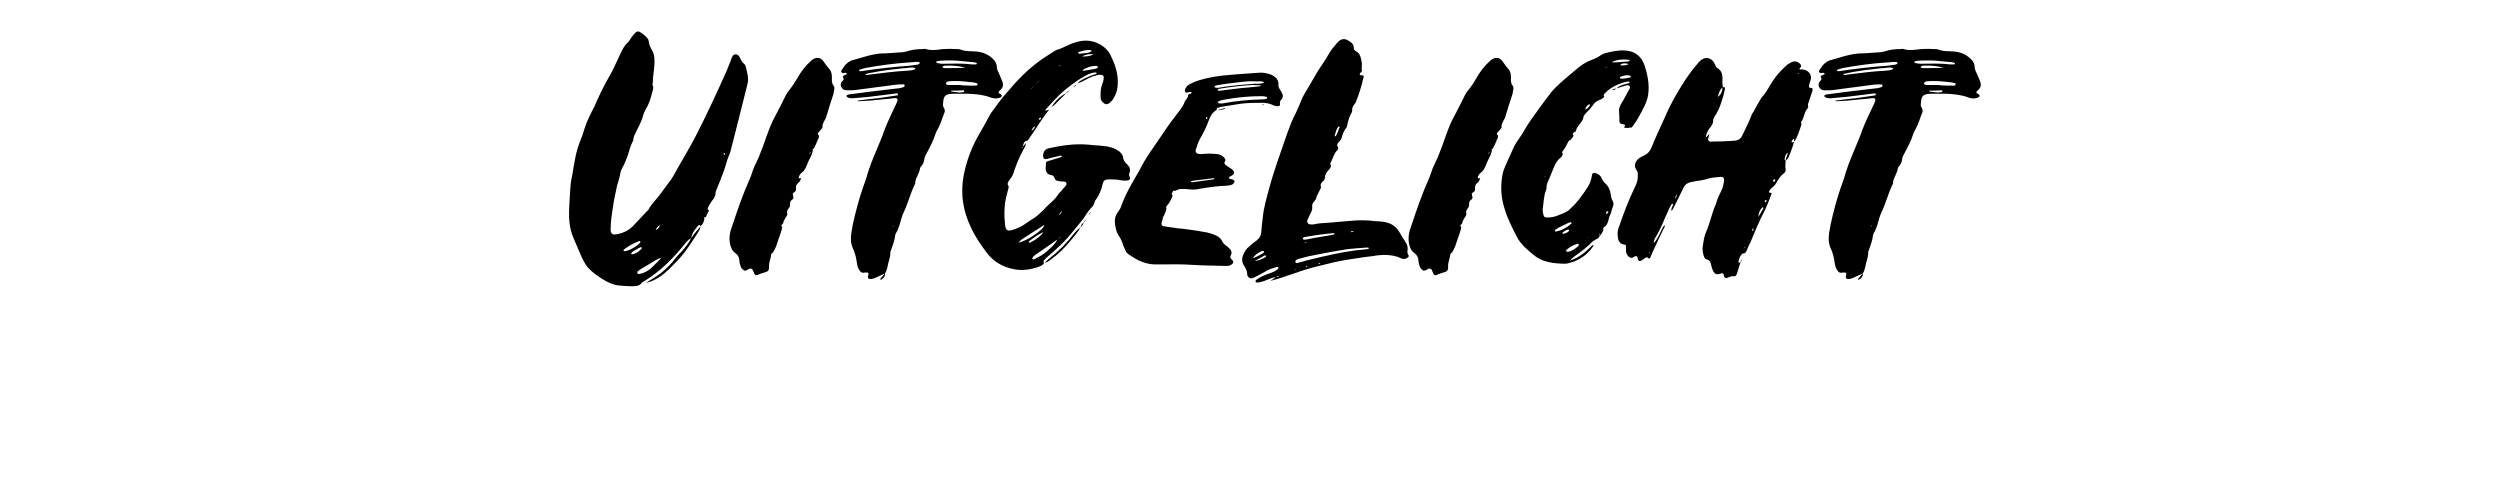
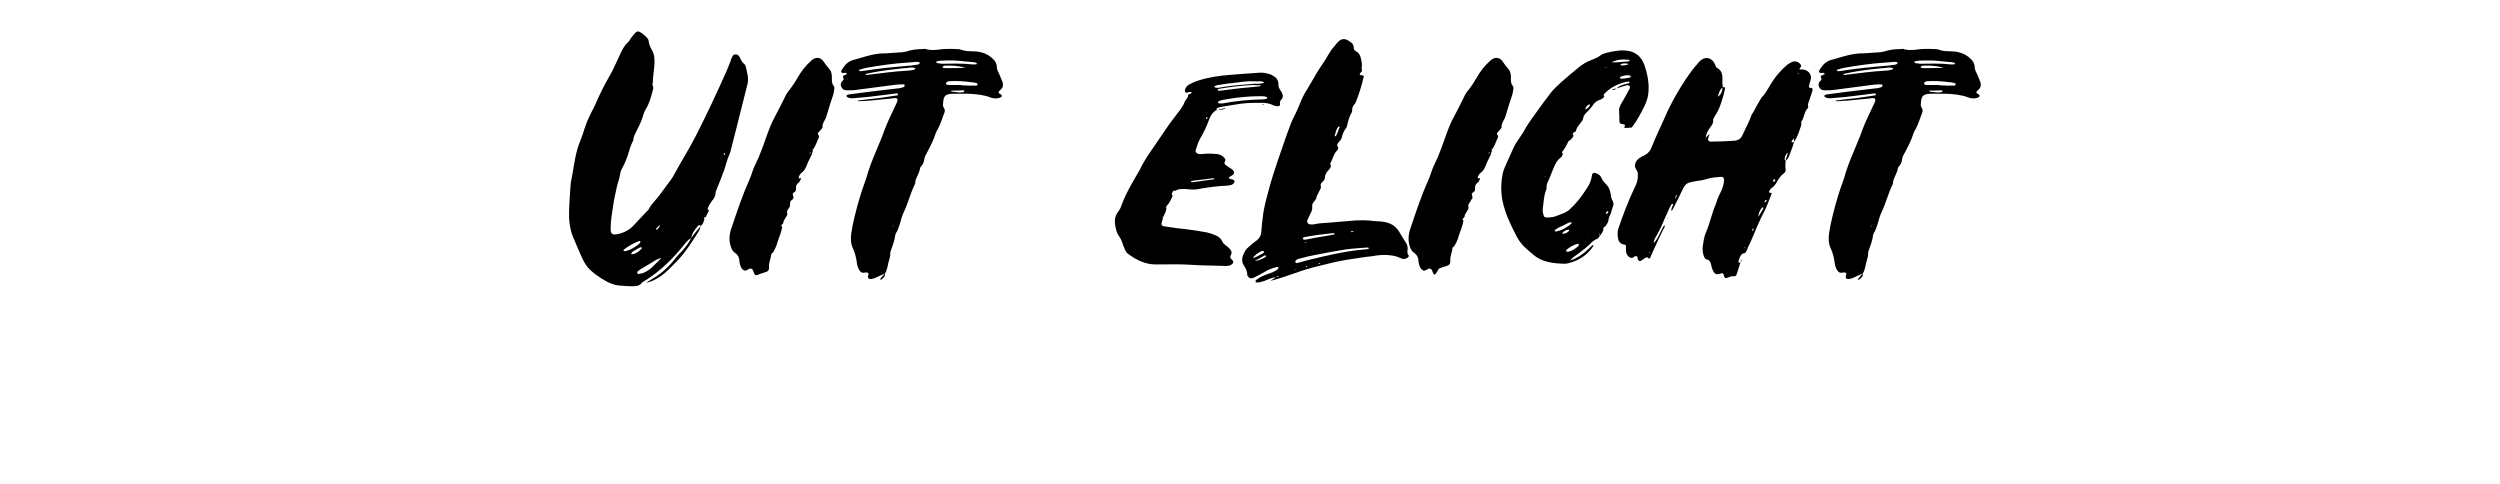
<svg xmlns="http://www.w3.org/2000/svg" version="1.1" id="Laag_1" x="0px" y="0px" viewBox="0 0 800 155" style="enable-background:new 0 0 800 155;" xml:space="preserve">
  <style type="text/css">
	.st0{enable-background:new    ;}
</style>
  <g class="st0">
    <path d="M198.6,91.4c-2.4-0.1-4.4-1.2-6.3-2.4c-4-2.7-4.9-3.7-6.8-8.2c-0.7-1.6-1.4-3.2-2.1-4.9c-1.1-2.7-1.4-5.6-1.3-8.5   c0.1-2.8,0.3-5.6,0.5-8.4c0.1-1.1,0.4-2.2,0.6-3.4c0.6-3.6,1.1-7.3,2.6-10.8c0.5-1.2,0.9-2.5,1.3-3.8c0.8-2.5,2-4.8,3.2-7.1   c0.2-0.4,0.4-0.9,0.6-1.4c1.2-2.7,2.6-5.5,4.1-8.1c1.2-2,2.1-4.2,3.1-6.3c0.8-1.7,1.5-3.4,2.9-4.6c0.4-0.4,0.6-0.9,0.9-1.3   c0.4-0.5,0.8-1.1,1.3-1.6c0.4-0.5,1-0.7,1.5-0.4c1,0.6,1.9,1.3,2.6,2.2c0.2,0.3,0.3,0.6,0.3,0.9c0.1,1,0.5,1.8,1,2.7   c0.9,1.5,0.9,3.1,0.8,4.8c-0.1,1.9-0.5,3.7-0.5,5.6c0,0.3-0.2,0.6-0.1,0.8c0.5,0.8,0.1,1.6-0.1,2.4c-0.5,1.9-1,3.7-2.1,5.4   c-0.4,0.7-0.7,1.5-0.9,2.3c-0.5,1.8-1.5,3.5-2.3,5.2c-0.3,0.7-0.7,1.3-0.7,2.1c0,0.3-0.1,0.5-0.3,0.8c-0.7,1.4-1.1,3-1.6,4.6   c-0.5,1.3-1,2.6-1.7,3.8c-0.4,0.7-0.6,1.4-0.7,2.2c-0.2,1.1-0.6,2.2-0.9,3.3c-0.4,2-0.9,3.9-1.2,5.9c-0.4,2.7-0.9,5.4-0.9,8.1   c0,0.1,0,0.3,0,0.4c0.1,1,0.6,1.5,1.7,1.3c2-0.3,3.9-1.1,5.4-2.6c1.5-1.6,3-3.2,4.5-4.8c0.3-0.2,0.5-0.4,0.6-0.7   c0.9-1.7,2.3-2.9,3.4-4.4c1.2-1.7,2.5-3.3,3.7-5c0.4-0.5,0.7-1.1,1-1.6c2.2-4.1,4.7-8,6.8-12.1c3.6-7,6.9-14.1,10.1-21.3   c0.4-1,0.8-2,1.2-3c0.1-0.4,0.2-0.7,0.4-1.1c0.2-0.4,0.4-0.9,1-1c0.7-0.1,1.2,0.3,1.5,0.9c0.4,0.9,0.8,1.7,1.6,2.3   c0.1,0.2,0.2,0.3,0.3,0.5c0.4,1.9,1.1,3.8,0.6,5.8c-1.3,5-2.5,10.1-3.8,15.1c-0.5,2-1,3.9-1.5,5.9c-0.1,0.4-0.2,0.9-0.4,1.3   c-0.8,1.7-1.2,3.6-1.8,5.3c-0.7,2-1.5,3.9-2.3,5.9c-0.1,0.4-0.4,0.8-0.4,1.2c0,1.1-0.5,1.9-1.2,2.7c-0.5,0.7-1,1.5-1.3,2.3   c-0.1,0.4,0,0.6,0.4,0.7c-0.4,0.8-0.8,1.5-1.1,2.3c-0.1-0.1-0.3-0.3-0.4-0.1c-0.1,0.1,0,0.3,0,0.5c-0.1,0.9-0.5,1.7-1.1,2.3   c-0.3-0.3-0.6-0.3-0.9-0.1c-1,1.2-1.9,2.3-2.2,3.9c-0.6,0.4-1.2,0.9-1.7,1.5c-3.8,4.8-8.1,9.2-13.4,12.4c-0.3,0.2-0.6,0.3-0.8,0.6   c-0.8,1-2,1-3.1,1C201,91.6,199.8,91.5,198.6,91.4z M203.2,79c0.6-0.4,1.2-0.8,1.7-1.4c0-0.1,0-0.3,0-0.4c-0.1,0-0.2-0.1-0.3-0.1   c-1.8,0.7-3.5,1.6-5,2.8c-0.1,0.1-0.1,0.3,0,0.4c0,0,0.2,0.1,0.3,0.1C201.1,80.2,202.1,79.7,203.2,79z M204.2,80.6   c0.3-0.3,0.7-0.6,1-0.9c0.1-0.1,0.1-0.2,0.2-0.3c0-0.1,0-0.2-0.1-0.2c-0.1,0-0.2-0.1-0.3-0.1c-0.4,0.2-0.9,0.4-1.3,0.7   c-0.6,0.4-1.5,0.6-1.7,1.4C201.9,81.6,203.1,81.3,204.2,80.6z M205.7,87.4c1.2-0.5,2.4-1.2,3.3-2.2c0.9-0.9,1.8-1.8,2.7-2.7   c0.1-0.1,0.2-0.2,0.4-0.3c-0.1,0.1-0.3,0.2-0.4,0.4c-0.6,0-1.2,0.3-1.8,0.6c-1.6,1-3.3,2-5,3c-0.3,0.2-0.6,0.5-0.9,0.7   c-0.1,0.1-0.1,0.4,0,0.6c0,0.1,0.3,0.2,0.4,0.2C204.8,87.6,205.3,87.5,205.7,87.4z M208.8,89.2c3.1-1.8,5.6-4.2,7.7-7   c0.5-0.6,1.1-1.2,1.7-1.8c1.1-1.3,2.3-2.7,3-4.3c1-1.3,1.9-2.5,3-3.7c-0.1,0.6-0.3,1.1-0.6,1.6c-2.1,3.3-4.2,6.7-6.9,9.5   c-1.8,1.8-3.5,3.7-5.6,5.1c-1.4,0.9-2.8,1.6-4.4,1.9C207.4,90.1,208.1,89.6,208.8,89.2z M206.8,90.5h-0.1H206.8z M211.3,71.9   c-1.1,0.8-1.8,1.8-1.3,1.6C210.7,73.3,211,72.6,211.3,71.9z M225.8,69.6c-0.2,0.1-0.3,0.3-0.4,0.4   C225.5,69.9,225.6,69.7,225.8,69.6z M229.9,54.8 M232,49.2c0-0.1-0.1-0.2-0.3-0.2c0,0.1-0.1,0.2-0.1,0.3c-0.1,0.1,0,0.3,0.1,0.3   C231.9,49.6,232,49.4,232,49.2z" />
    <path d="M241.4,87.6c-0.2-0.3-0.3-0.8-0.5-1.2c-0.3-0.5-0.8-0.6-1.3-0.3c-0.4,0.2-0.8,0.6-1.4,0.5c-0.6-0.3-1-0.8-1.2-1.4   c-0.2-0.6-0.4-1.2-0.4-1.9c-0.1-1-0.5-1.8-1.4-2.4c-1-0.7-1.3-1.7-1.6-2.9c-0.4-2,0-3.9,0.7-5.7c1.7-5.1,3.4-10.1,5.6-15   c0.6-1.3,0.9-2.7,1.5-4c0.4-1,1-2,1.4-3c0.9-2.2,1.7-4.4,2.5-6.7c0.8-2.2,1.6-4.4,2.8-6.5c1.2-2.2,2.3-4.5,3.4-6.7   c0.3-0.6,0.7-1.2,1.2-1.7c0.9-1.2,1.7-2.4,2.4-3.6c1.2-2.2,2.7-4.1,4.5-5.7c1.4-1.3,3.1-1.2,4.1,0.5c0.5,0.8,1.1,1.5,1.7,2.2   c0.7,0.8,0.8,1.8,0.8,2.7c0,1-0.1,1.9,0.6,2.7c0.2,0.2,0.2,0.6,0.2,0.9c-0.1,0.6-0.2,1.2-0.3,1.7c-0.8,2.4-1.6,4.8-2.3,7.3   c-0.3,0.9-1,1.7-1.2,2.7c0,0.3,0,0.6,0,0.8c-0.4,0.5-0.9,1-1.3,1.5c-0.2,0.2-0.3,0.5-0.1,0.7c0.4,0.3,0.3,0.6,0.2,1   c-0.6,1.2-1,2.6-1.8,3.7c-0.1-0.2-0.3-0.2-0.4,0s-0.2,0.5-0.4,0.8c-0.1,0.1-0.2,0.2-0.3,0.3c-0.1,0.1,0,0.2-0.1,0.3   c0.1,0,0.2-0.1,0.3-0.2c0-0.1,0.1-0.3,0.1-0.5c0.2-0.2,0.3-0.5,0.4-0.7c0.1,0,0.3,0,0.4,0c-0.2,1-0.5,1.9-1,2.8   c-0.4,0.7-0.7,1.5-1,2.2c-0.4,1-0.8,1.9-1.7,2.5c-0.4,0.3-0.7,0.8-0.9,1.3c0,0.1-0.1,0.4,0.1,0.5c0.1,0,0.4-0.1,0.5-0.1   s0.1-0.1,0.2-0.1c-0.2,0.6-0.4,1.2-0.9,1.6c-0.6,0.4-0.8,1-0.8,1.6c0.1,0.6,0,1.1-0.5,1.4c-0.6,0.3-0.6,0.6-0.4,1.2   c0.2,0.4,0.1,1-0.3,1.2c-0.8,0.5-0.7,1.2-0.7,2c-0.1,0.2-0.2,0.3-0.2,0.5c-0.4,0.5-0.9,1-0.7,1.8c0.2,0.6-0.3,1.1-0.6,1.6   c-0.2,0.5-0.7,0.9-0.6,1.5c-0.2,0.3-0.4,0.5-0.6,0.7c-0.2,0.3-0.1,0.4,0.2,0.5c-0.2,1.9-1.1,3.5-1.6,5.3c-0.3,1.1-0.8,2.1-1.4,3.1   v-0.1c-0.2,0.2-0.5,0.4-0.5,0.6c-0.1,1.3-0.8,2.5-0.7,3.9c0.1,1-0.3,1.6-1.2,1.8c-0.9,0.3-1.7,0.5-2.5,0.9   C242,88.2,241.5,88,241.4,87.6z M247.3,80.8 M250.7,71.3v0.1V71.3z M263.2,40.1c0,0.3,0,0.6,0,0.8   C263.2,40.7,263.2,40.4,263.2,40.1z" />
    <path d="M277.8,88.2c0-0.1,0.1-0.2,0.1-0.3c0.1-0.4-0.1-0.7-0.4-0.7c-0.2,0-0.5,0-0.7,0c-1,0.3-1.5-0.2-1.9-0.9s-0.6-1.4-0.7-2.2   c-0.2-1.6-0.6-3.2-1.3-4.7c-0.7-1.5-0.7-3.1-0.5-4.7c0.3-2,0.7-4,1.2-5.9c0.9-3.7,2-7.4,3.3-10.9c0.3-0.9,0.6-1.7,0.8-2.6   c1.1-3.5,2.6-6.8,4-10.2c0.5-1.1,0.9-2.3,1.3-3.4c1.1-3,2.6-5.8,3.9-8.7c0.1-0.3,0.2-0.5,0.3-0.8c0.1-0.3-0.1-0.7-0.4-0.8   c-0.5,0-0.9,0-1.3,0.1c-2.4,0.2-4.8,0.5-7.2,0.7c-1.1,0.1-2.3,0.1-3.4,0.2c-0.2,0-0.4,0-0.5-0.2c2.3-0.3,4.5-0.6,6.8-0.8   c1.8-0.3,3.6-0.5,5.4-0.8c0.2,0,0.4-0.1,0.6-0.1c0.1-0.1,0.2-0.2,0.2-0.3c0-0.1-0.2-0.3-0.2-0.3c-0.4,0-0.8,0-1.2,0.1   c-2.7,0.3-5.4,0.7-8.1,1c-1.5,0.1-3,0.3-4.5,0.4c-0.8,0.1-1.7,0.1-2.4-0.4c-0.1-0.1-0.1-0.2-0.1-0.3c0-0.2,0.1-0.3,0.2-0.3   c0.2-0.1,0.4-0.2,0.7-0.2c4.5-0.6,9-1.2,13.6-1.7c0.8-0.1,1.7-0.2,2.6-0.3c0.4-0.1,0.9-0.2,1.3-0.4c0.1-0.1,0.2-0.3,0.2-0.5   c0-0.2-0.2-0.3-0.3-0.3c-0.9,0-1.7,0-2.5,0.1c-4.1,0.5-8.2,1.1-12.2,1.6c-1.2,0.2-2.4,0.2-3.6,0.2c-0.8,0-1.4-0.4-1.7-1.1   c-0.3-0.7-0.2-1.4,0.4-1.9c0.4-0.4,0.5-0.6,0.2-1.1c-0.2-0.2,0-0.5,0.2-0.6c0.3-0.2,0.6-0.3,0.9-0.4c0,0,0.1-0.1,0.1-0.2   c-0.1-0.1-0.1-0.2-0.2-0.2c-0.1-0.1-0.3-0.1-0.4-0.1c-0.4,0-0.9,0.3-1.2-0.3c-0.1-0.3,0.2-0.7,0.4-1c0.8-1.3,1.9-2.4,3.4-2.8   c3-0.8,5.9-1.9,9.1-2.1c1.8,0,3.5-0.2,5.3-0.3c0.9,0,1.8-0.1,2.6-0.3c1.7-0.6,3.5-0.8,5.3-0.8c0.4-0.1,0.9-0.1,1.3,0.1   c1.2,0.3,2.4,0.2,3.6,0.1c1.9-0.3,3.8-0.3,5.7-0.2c0.5,0,1.1,0,1.6,0.2c1.1,0.4,2.2,0.5,3.4,0.5c2.2,0,4.3,0.4,6.1,1.8   c1.1,0.9,2,1.8,2,3.4c0,0.7,0.5,1.5,0.8,2.2c0.3,0.8,0.7,1.6,1,2.4c0.3,0.9,0.2,1.8-0.6,2.5c-0.1,0.1-0.3,0.3-0.5,0.5   c-0.3,0.4-0.1,0.6,0.2,0.8c0.2,0.1,0.4,0.2,0.5,0.3c0.3,0.2,0.2,0.6-0.1,0.8c-0.8,0.4-1.6,0.5-2.5,0.3c-0.3,0-0.5-0.1-0.8-0.2   c-2.3-0.9-4.8-1.1-7.2-1.2c-1.7,0-3.3,0-5,0c-2.3,0.1-2.9,0.7-3,3c-0.1,0.5-0.1,1.1,0.3,1.6c0.3,0.5,0.3,1,0.1,1.5   c-0.7,1.7-1.2,3.6-2.1,5.2c-0.3,0.5-0.5,0.9-0.7,1.4c-0.7,2.3-1.8,4.3-2.9,6.4c-0.3,0.5-0.6,1.1-0.7,1.7c-0.1,1-0.4,1.7-1,2.4   c-0.2,0.2-0.4,0.5-0.4,0.7c-0.2,1.5-1.2,2.7-1.5,4.2c0,0.3,0,0.7-0.2,1c-1.4,2.8-2.1,5.9-3.5,8.8c-0.6,1.2-0.9,2.6-1.3,3.9   c-0.4,1-0.6,2-1.2,2.8c-0.1,0.2-0.1,0.4-0.2,0.5c-0.2,1.9-0.9,3.6-1.5,5.3c0,0.1-0.1,0.2-0.1,0.4c0.1,1.6-0.7,3-0.9,4.6   c-0.2,0.8-0.4,1.5-0.8,2.1c-1.1,0.5-2.2,1-3.3,1.5c-0.5,0.2-1,0.3-1.5,0.3C277.8,89.2,277.6,88.8,277.8,88.2z M276.2,22.7   c5-0.8,10-1.3,15.1-1.7c0.7-0.1,1.5-0.2,2.2-0.3c0.3,0,0.5-0.2,0.7-0.3c0.1-0.1,0.1-0.2,0.1-0.4c0,0-0.1-0.1-0.2-0.1   c-0.2,0-0.4-0.1-0.7-0.1c-0.9,0-1.9,0.2-2.8,0.2c-4.5,0.3-8.9,0.9-13.4,1.7c-0.6,0.1-1.2,0.3-1.8,0.5c-0.2,0-0.6,0.1-0.5,0.4   c0.1,0.1,0.4,0.2,0.5,0.2C275.6,22.8,275.9,22.7,276.2,22.7z M290.7,22.6c0.7-0.1,1.4-0.1,2-0.4c0.1-0.1,0.2-0.2,0.2-0.3   c0-0.1-0.2-0.2-0.3-0.2c-0.9-0.2-1.9,0-2.8,0.1c-0.7,0-1.4,0.1-2.1,0.2c-3,0.3-6,0.7-9,1.3c-0.6,0.1-1.2,0.3-1.9,0.4   c0.5,0.4,0.9,0.3,1.2,0.2C282.2,23.4,286.4,22.8,290.7,22.6z M281.8,89.1c0.5-0.6,0.9-1.1,1.4-1.6c0.1,0.9-0.4,1.4-1.1,1.9   c-0.1,0.1-0.2,0.1-0.3,0.1C281.5,89.4,281.7,89.2,281.8,89.1z M285.8,72.4c0.1,0,0.1,0,0.1-0.1c0-0.1-0.1-0.2-0.2-0.1   c0,0.1,0,0.1,0,0.2C285.7,72.4,285.8,72.5,285.8,72.4z M312.4,20.6l0.2-0.2c0-0.1-0.1-0.3-0.2-0.3c-0.3-0.1-0.6-0.2-0.9-0.2   c-1.1-0.1-2.2-0.2-3.2-0.3c-2.4-0.3-4.7-0.3-7-0.2c-0.5,0-0.9,0.1-1.4,0.2c-0.2,0-0.3,0.1-0.3,0.3c0,0.1,0.2,0.3,0.3,0.3   c0.5,0.1,1,0.1,1.5,0.2c3.1,0,6.3-0.2,9.4,0.2C311.3,20.6,311.8,20.6,312.4,20.6z M309,21.7c-2.1-0.6-4.2-0.8-6.3-0.7   c-0.4,0-0.7,0-1,0.3c-0.1,0.1-0.1,0.3-0.1,0.3c0.3,0.1,0.5,0.2,0.7,0.2C304.5,21.8,306.8,21.8,309,21.7z M312.4,27.4   c0.2,0,0.4-0.2,0.4-0.4c0.1-0.2-0.1-0.3-0.3-0.4c-0.5-0.1-1.1-0.3-1.7-0.3c-2.4-0.3-4.8-0.5-7.2-0.3c-0.6,0.1-1,0.5-0.9,0.8   c0.2,0.4,0.6,0.4,1,0.4c1.3,0,2.7,0,4,0v0.1c0.9,0,1.8,0.1,2.6,0.1C311,27.4,311.7,27.4,312.4,27.4z M308.3,29.5   c0.1-0.1,0.3-0.2,0.3-0.4c0-0.1-0.2-0.2-0.3-0.2c-1.3,0.1-2.6,0.1-3.9,0.1c0,0.1,0,0.2,0,0.3c0.9,0.1,1.7,0.2,2.6,0.3   C307.4,29.6,307.8,29.5,308.3,29.5z M320,32.1l0.1,0.1l-0.1,0.1V32.1z" />
-     <path d="M316.1,81.3c-2-2.6-3.9-5.3-5.3-8.3c-2.8-5.7-3.6-11.7-2.2-17.9c1-4.6,2.7-8.8,5.1-12.8c0.9-1.5,1.7-3,2.5-4.5   c0.4-0.7,0.7-1.4,1.2-2c1.6-2.1,3.1-4.4,5-6.4c1-1.1,1.9-2.3,3-3.4c1.9-2.1,4-4,6.3-5.8c1.9-1.5,4-2.7,6.1-4.1c0.1,0,0.1,0,0.2-0.1   c2-0.5,3.7-1.7,5.7-2.3c2.8-1,5.6-1,8.3,0.5c1.4,0.8,2.6,1.9,3.3,3.3c1.4,2.8,2.4,5.6,2.4,8.7c0,1.8-0.3,3.6-1.3,5.1   c-0.2,0.5-0.5,0.9-0.9,1.2c-0.5,0.6-1.3,1.1-2,0.7c-0.6-0.4-1.3-1-1.3-1.9c0-1.4-0.1-2.7,0.4-4c0.3-0.8,0.6-1.7,0.6-2.6   c0-0.4-0.3-0.7-0.6-0.7c-0.6-0.1-1.2-0.1-1.7,0.1c-0.9,0.2-1.7,0.5-2.5,0.9c-1.2,0.6-2.3,1.3-3.6,1.7c0.5-0.7,1.3-1.1,2.1-1.5   c1.2-0.6,2.4-1.1,3.7-1.5c0.2,0,0.4-0.2,0.3-0.4c-0.1-0.1-0.2-0.1-0.4-0.1c-0.8,0-1.6,0.3-2.3,0.6c-2.9,1.3-8.1,5.2-10.4,7.8   c-0.9,0.9-1.7,1.8-2.6,2.8c-0.3,0.3-0.6,0.6-0.7,1.1c0.4-0.2,0.8-0.3,1.2-0.4c-0.1,0.1-0.1,0.2-0.2,0.3c-2.3,2.8-4,5.9-6.1,8.8   c-0.1,0.3-0.4,0.5-0.6,0.8c-1.2,0.1-1.3,1-1.5,1.9c-0.1,0.1-0.1,0.1-0.2,0.2s-0.1,0.1-0.1,0.2c0,0.1,0.1,0,0.2-0.1   c0-0.1,0.1-0.2,0.1-0.3c0.4-0.4,0.8-0.8,1.1-1.2c-0.2,1.1-0.8,2-1.3,2.9c-1,1.9-1.8,3.9-2.5,5.9c-0.3,1.1-0.7,2.1-1.5,3   c-0.4,0.6-1,1.2-0.4,2c0.2,0.4,0,0.8-0.1,1.1c-0.2,1-0.5,1.9-0.7,2.8c-0.6,2.8-0.6,5.5-0.3,8.3c0.2,2.1,0.7,2.4,2.7,1.8   c1.1-0.4,2.1-0.8,3.1-1.4c1.2-0.9,2.4-1.6,3.6-2.4c1.1-0.7,2-1.7,2.9-2.5c0.6-0.7,1.2-1.3,1.9-1.9c1-0.9,2-1.8,2.7-2.9   c0.3-0.5,0.8-1,1.2-1.4c0.4-0.5,0.8-1,1.3-1.5c0.2-0.3,0.4-0.6,0.2-1c-0.2-0.3-0.5-0.4-0.8-0.4c-0.8,0-1.6-0.1-2.3-0.3   c-0.2-0.1-0.4-0.3-0.5-0.5c-0.5-1.1-0.5-1.1-1.3-1.3c-1.2-0.2-1.7-1-1.7-2.3c0-0.3,0.1-0.6,0.1-0.9c0-1,0-1,0.5-1.2   c1.1-0.3,2.2-0.7,3.3-1c0.4-0.1,0.9-0.3,1.4-0.5c-0.3-0.4-0.7-0.3-0.9-0.2c-1.4,0.3-2.7,0.6-4.1,1c-0.7,0.1-1.1-0.2-1.1-0.9   c0-1.4,0.5-2.3,2-2.6c4.1-0.9,8.3-1.5,12.6-1.1c1.5,0.2,3,0.2,4.5,0.4c1.9,0.1,3.6,0.6,5.2,1.7c0.6,0.5,1.2,1.1,1.3,2   c0.1,0.9,0.6,1.6,1.3,2.2c0.8,0.8,1.2,1.7,0.7,2.8c-0.2,0.4-0.1,0.8,0.1,1.2c0.3,0.6,0,1-0.5,1.1c-0.8,0.2-1.5,0.1-2.3,0   c-1.3-0.3-2.6-0.3-3.9-0.3c-1,0-1.7,0.3-1.9,1.3c-0.4,1.9-1.1,3.7-2.3,5.3c-0.3,0.3-0.3,0.7-0.4,1c-0.2,0.5-0.4,0.8-0.7,1.2   c-0.8,0.8-1.5,1.7-2.1,2.7c-0.2,0.3-0.4,0.6-0.6,0.9c-2.7,3.4-5.4,6.9-8.7,9.8c-0.8,0.8-1.8,1.6-2.7,2.4c-0.5,0.4-0.9,0.8-1.3,1.3   c-0.3,0.3-0.2,0.6,0,0.9c-0.4,0.6-1.1,1-1.8,1.2c-2.6,0.9-5.3,1.3-8,0.7C321.1,85.5,318.2,83.9,316.1,81.3z M323.2,57.5l0.1,0.1   L323.2,57.5z M325.9,49.7v-0.1l-0.1,0.1H325.9z M325.9,77.7c1.6-0.5,3.2-1.2,4.6-2.2c2.3-1.5,3.3-2.4,3.7-3.5   c-0.3,0.1-0.5,0.2-0.7,0.4c-2.1,1.3-4.2,2.7-6.2,4C326.7,76.7,326.3,77.2,325.9,77.7h-0.1H325.9z M328.9,45   c-0.1,0.2-0.2,0.5-0.4,0.7C328.7,45.5,328.8,45.2,328.9,45z M333.6,74.7c0.1-0.1,0.2-0.3,0.3-0.5v0.1c-0.2,0.1-0.4,0.1-0.5,0.2   c-1.4,0.7-2.7,1.6-4,2.6c-0.1,0.1-0.2,0.3-0.2,0.4c0.1,0.2,0.3,0.2,0.5,0.1C331.1,76.9,332.5,76,333.6,74.7z M330.1,28.3   c0.1-0.2,0.2-0.3,0.4-0.4c0.1-0.2,0.2-0.3,0.3-0.4c0.2-0.1,0.3-0.3,0.4-0.4c0.1-0.1,0.3-0.2,0.4-0.4c0.1-0.1,0.3-0.2,0.4-0.3   c0.1-0.2,0.2-0.3,0.4-0.4c0.1-0.2,0.2-0.3,0.3-0.4c0.3-0.2,0.5-0.4,0.7-0.6c0-0.1,0.1,0,0.1,0v0.1c-0.3,0.2-0.5,0.3-0.8,0.5   c-0.1,0.1-0.2,0.2-0.4,0.4c-0.1,0.1-0.2,0.2-0.3,0.3c-0.2,0.2-0.3,0.3-0.4,0.4c-0.1,0.1-0.3,0.3-0.4,0.4c-0.1,0.1-0.3,0.3-0.4,0.4   c-0.1,0.1-0.2,0.2-0.4,0.4c-0.1,0.1-0.2,0.2-0.3,0.3c-0.2,0.2-0.3,0.3-0.4,0.4C329.8,28.5,329.9,28.4,330.1,28.3z M330.1,41.9   c0.5-0.4,1-0.8,1.1-1.5C330.5,40.7,330.3,41.3,330.1,41.9c-0.2,0.2-0.3,0.3-0.4,0.4C329.8,42.2,329.9,42.1,330.1,41.9z M331.4,82.7   c1.3-0.6,2.5-1.3,3.5-2.2c1.3-1.2,2.8-2.3,3.5-4c0.4-0.2,0.8-0.5,1.2-0.7c0.1-0.2,0.2-0.3,0.3-0.4h0.1c-0.2,0.1-0.3,0.3-0.4,0.4   c-0.5,0.1-0.9,0.4-1.2,0.8c-2.4,1.7-4.8,3.4-7.3,5.1c-0.3,0.2-0.5,0.5-0.7,0.8c-0.1,0.1-0.1,0.3,0,0.4c0,0,0.2,0.1,0.3,0.1   C331,82.9,331.2,82.9,331.4,82.7z M333.1,38.1c0-0.3,0-0.4,0-0.4c-0.1,0-0.3-0.1-0.3,0c-0.2,0.1-0.3,0.2-0.4,0.4v0.1   c0.1,0.1,0.2,0.1,0.3,0.1C332.9,38.2,333,38.1,333.1,38.1z M335.9,82.6c3-2.3,5.6-5,7.9-8c0.6-0.7,1.1-1.3,1.9-1.8   c-0.8,1.5-2,2.9-3.1,4.2c-1.9,2.3-4,4.4-6.4,6.1c-0.6,0.5-1.2,0.9-2,1v0.1C334.8,83.6,335.3,83.1,335.9,82.6z M336.1,34.7   c-0.1,0.1-0.2,0.3-0.3,0.4C335.9,35,336,34.8,336.1,34.7z M336.5,22.5c0.3-0.1,0.5-0.2,0.8-0.3c0.1-0.2,0.2-0.3,0.4-0.4   c0.2-0.1,0.5-0.3,0.7-0.4c0.5-0.2,0.8-0.4,1.2-0.8v0.1c-0.5,0.1-0.8,0.4-1.1,0.7c-0.3,0.1-0.6,0.3-0.8,0.4   c-0.1,0.1-0.3,0.2-0.4,0.4C337,22.3,336.8,22.4,336.5,22.5c-0.1,0.1-0.2,0.1-0.3,0.2c-0.1,0-0.1,0.1-0.1,0.1   C336.2,22.7,336.4,22.6,336.5,22.5z M336.5,34.3c-0.1,0.2-0.2,0.3-0.4,0.4C336.3,34.6,336.4,34.4,336.5,34.3z M341.1,29.8   c-0.5,0.8-1.3,1.3-1.9,2c-0.9,0.8-1.6,1.8-2.7,2.5C337.6,32.3,339.2,30.9,341.1,29.8z M339.9,67.4c0.2-0.1,0.3-0.2,0.4-0.4   c0.2-0.1,0.3-0.2,0.4-0.4c0.3-0.3,0.5-0.7,0.8-1.1c0.1-0.1,0.2-0.2,0.3-0.4h0.1c-0.2,0.2-0.3,0.3-0.4,0.4c-0.3,0.4-0.5,0.8-0.8,1.2   c-0.1,0.1-0.2,0.2-0.4,0.3c-0.1,0.2-0.2,0.3-0.3,0.4c-0.6,0.4-0.9,0.9-1.2,1.5C339.3,68.5,339.7,68.1,339.9,67.4z M342.2,29   c-0.3,0.4-0.7,0.6-1.1,0.8C341.4,29.4,341.8,29.2,342.2,29z M342.6,28.6c-0.1,0.2-0.2,0.3-0.4,0.4   C342.3,28.9,342.5,28.7,342.6,28.6z M343,28.3c-0.1,0.1-0.3,0.2-0.4,0.3C342.7,28.5,342.9,28.4,343,28.3z M343,28.2   c0.1-0.1,0.2-0.2,0.4-0.3c-0.2,0.1-0.3,0.2-0.4,0.4V28.2z M344.5,27.1c-0.3,0.4-0.7,0.6-1.1,0.8C343.7,27.5,344.1,27.3,344.5,27.1z    M344.9,26.7c-0.1,0.2-0.3,0.3-0.4,0.4C344.6,27,344.8,26.8,344.9,26.7z M348.1,16.9c0.4-0.1,0.7-0.2,1.1-0.4c0,0,0.1-0.2,0.1-0.3   c0,0-0.1-0.1-0.2-0.1c-0.2,0-0.4-0.1-0.5-0.1c-1.3,0-2.3,0.3-3.3,0.6c-0.2,0.1-0.4,0.2-0.3,0.4c0.1,0.1,0.4,0.2,0.5,0.2   C346.4,17.1,347.3,17,348.1,16.9z M346.8,71.2c-0.2,0.7-0.6,1.2-1.2,1.5l0.1,0.1C345.9,72.1,346.2,71.6,346.8,71.2z M349.9,17.3   c-1.5,0-2.6,0.1-3.6,0.8C347.4,18,348.6,18.2,349.9,17.3z M348.9,22.3c0.6-0.1,1.2-0.2,1.7-0.3c0.3-0.1,0.7-0.1,0.7-0.5   c0.1-0.3-0.4-0.5-0.9-0.4c-1,0-1.9,0.3-2.8,0.7c-0.4,0.1-0.9,0.3-1.2,0.9C347.3,22.6,348.1,22.4,348.9,22.3z M347.5,70.2   c-0.2,0.4-0.4,0.7-0.7,1C346.9,70.8,347.1,70.5,347.5,70.2z M347.9,69.7c-0.1,0.1-0.2,0.3-0.4,0.4   C347.7,69.9,347.8,69.8,347.9,69.7z M348.3,68.9c-0.1,0.3-0.2,0.5-0.4,0.8C348.1,69.4,348.2,69.2,348.3,68.9z M349.1,67.8   c-0.2,0.4-0.5,0.8-0.8,1.1C348.5,68.5,348.7,68.1,349.1,67.8z M349.5,67.4c-0.2,0.1-0.3,0.3-0.4,0.4   C349.2,67.7,349.3,67.5,349.5,67.4z" />
  </g>
  <g class="st0">
    <path d="M384.4,84.9c-3.5-0.2-7-0.4-10.5-0.3c-1.1,0-2.3,0-3.4,0c-3.6,0.2-6.5-1.2-9.3-3.2c-0.5-0.3-0.8-0.7-1-1.1   c-0.2-0.5-0.5-1.1-0.7-1.6c-0.4-1.2-0.8-2.4-1.6-3.4c-0.7-1.1-0.9-2.4-1.1-3.6c-0.2-1.4,0.1-2.7,0.9-3.8c0.4-0.6,0.9-1.2,1.1-2   c1.4-3.9,3.5-7.4,5.6-11c0-0.1,0.1-0.2,0.2-0.3c1.9-4.1,4.7-7.6,7.2-11.4c1.9-2.9,4-5.7,6.1-8.4c0.4-0.7,0.9-1.3,1.1-2   c0.3-0.9,1.2-1.4,1.2-2.3c0-0.4,0.6-0.4,0.9-0.6c0.1,0,0.3-0.2,0.2-0.2c0-0.3-0.2-0.3-0.4-0.3c-0.2,0-0.3,0.1-0.5,0.1   c-0.4,0.1-0.8,0.3-1.1,0c-0.3-0.4-0.1-0.9,0.1-1.3c0.4-0.8,1.1-1.2,1.8-1.5c1.5-0.8,3.1-1.2,4.7-1.6c1.7-0.4,3.4-0.7,5.1-0.9   c2.8-0.3,5.8-0.5,8.7-0.7c0.9-0.1,1.9-0.1,2.8-0.2c1.5-0.2,2.9,0.1,4.3,0.6c0.6,0.3,1.2,0.7,1.7,1.2c0.3,0.5,0.6,1,0.6,1.6   c-0.1,0.9,0.2,1.6,0.7,2.3c0.1,0.1,0.2,0.3,0.3,0.5c0.5,0.8,0.6,1.7-0.1,2.4c-0.4,0.4-0.5,0.8-0.4,1.4c0.1,0.4-0.2,0.7-0.7,0.7   s-1-0.1-1.4-0.3c-1.2-0.6-2.4-0.8-3.7-0.8c-2.3,0-4.6,0-6.8,0.3c-1.9,0.3-3.8,0.6-5.7,0.9c-0.5,0.1-1.1,0.2-1.6,0.4   c-0.4,0.1-0.4,0.4-0.4,0.8v-0.1c-1.2,0.7-2,1.8-2.4,3.1c-0.8,2.2-1.8,4.3-3,6.3c-0.6,1.1-0.9,2.3-1.3,3.5c-0.1,0.5,0.2,0.9,0.7,1.1   c0.8,0.2,1.6,0.1,2.4,0c1.3-0.1,2.5,0,3.8,0.1c0.8,0.1,1.4,0.4,2,0.9c0.5,0.5,0.9,0.9,0.4,1.6c-0.2,0.3,0,0.7,0.2,0.9   c0.4,0.3,0.7,0.5,1.1,0.8c0.3,0.2,0.7,0.4,1.1,0.7c0.9,0.9,0.8,1.4-0.3,2.1c-0.2,0.1-0.4,0.2-0.6,0.3c-0.1,0.1-0.1,0.2-0.1,0.4   c0,0.1,0.1,0.2,0.2,0.2c0.3,0.1,0.7,0.2,1.1,0.3c0.4,0.1,0.6,0.7,0.3,1c-0.3,0.4-0.6,0.6-1,0.7c-0.3,0.1-0.7,0.1-1.1,0.2   c-2.9,0.1-5.9,0.5-8.8,1c-1.2,0.3-2.4,0.3-3.6,0.2c-0.9-0.2-1.9-0.1-2.8-0.1c-0.6,0.1-1.1,0.3-1.6,0.6c-0.3-0.2-0.6-0.1-0.7,0.2   c-0.2,0.3-0.3,0.6-0.4,1v-0.1c0.2,0.1,0.4,0.3,0.3,0.6c-0.5,1-0.9,2.1-1.7,2.9c-0.2,0.2-0.3,0.5-0.5,0.7c0.1,0,0.2,0,0.3,0   c-0.1,1.1-0.6,2.1-1.1,3.1c-0.1-0.1-0.2-0.2-0.4,0c0.1,0,0.3,0,0.4,0c-0.1,0.6-0.3,1.2-0.5,1.8c-0.1,0.6,0.1,1,0.7,1.1   c1.3,0.2,2.6,0.4,4,0.6c3.3,0.3,6.6,0.8,9.9,1.4c0.8,0.2,1.5,0.4,2.2,0.7c1.1,0.4,2.1,1,2.6,2.1c0.2,0.5,0.6,0.9,1.1,1.3   c0.3,0.2,0.7,0.5,1,0.8c0.8,0.7,1.2,1.5,0.6,2.5c-0.3,0.6,0,0.9,0.4,1.3c0.7,0.6,0.5,1.2-0.2,1.6c-0.6,0.4-1.2,0.4-1.9,0.4   C389.5,85,386.9,85,384.4,84.9z M381.7,58.3c2.2-0.3,4.4-0.6,6.6-0.9c0.1,0,0.2-0.1,0.3-0.2c-0.1-0.1-0.1-0.1-0.1-0.2   c-1.3,0.2-2.6,0.3-4,0.5c-1,0.1-2.1,0.2-3.1,0.4c-0.1,0-0.2,0.1-0.3,0.2c0.1,0.1,0.1,0.2,0.2,0.2C381.4,58.3,381.6,58.3,381.7,58.3   z M386.4,37.6c-0.1-0.1-0.2-0.2-0.3-0.1c-0.1,0.1-0.1,0.2-0.2,0.3c0,0.2,0.1,0.3,0.2,0.3C386.3,38,386.4,37.8,386.4,37.6z    M401.5,26.8c1,0,2.1,0.1,3.1-0.4c-1-0.7-2.2-0.2-3-0.4c-2.6-0.1-5,0.3-7.4,0.6c-1.4,0.1-2.9,0.4-4.3,0.6c-0.4,0-0.7,0.2-1.1,0.3   c-0.1,0-0.2,0.2-0.2,0.3c0,0.1,0.2,0.2,0.3,0.2c0.3,0.1,0.6,0.1,0.9,0.1C393.7,27.4,397.6,27.1,401.5,26.8z M392,34.6   c0,0.1,0,0.1,0,0.2c-0.4,0.1-0.8,0.3-1.2,0.3c-0.5,0.1-1,0.1-1.5,0.1v0.1C390.2,35,391.1,34.8,392,34.6z M390.6,29   c2.9-0.3,5.8-0.8,8.8-1c1.3-0.1,2.6-0.3,3.9-0.4c0.1-0.1,0.1-0.2,0.1-0.3c-0.9,0-1.8-0.1-2.6-0.1c-3.6,0.2-7.1,0.6-10.6,1.2   c-0.1,0-0.3,0.1-0.5,0.2c0,0-0.1,0.1,0,0.2c0,0.1,0.1,0.2,0.1,0.2C390.1,29.1,390.3,29,390.6,29z M391.2,33.1   c4.2-0.8,8.5-1.2,12.8-1.3c0.4,0,0.9-0.1,1.3-0.2c0.1,0,0.2-0.2,0.2-0.3c0-0.1-0.1-0.2-0.2-0.3c-0.9-0.3-2-0.2-3-0.2   c-1.3,0-2.6,0.1-3.9,0.2c-2.6,0.2-5.2,0.6-7.7,1.1c-0.3,0.1-0.6,0.3-0.9,0.4c0,0.1,0,0.2,0,0.4c0,0,0,0.1,0.1,0.1   c0.2,0.1,0.5,0.1,0.6,0.1C390.8,33.1,391,33.1,391.2,33.1z M403.8,33.5c0.2-0.1,0.4-0.1,0.6,0c0.2,0,0.1-0.3,0.1,0   c0,0,0,0.1-0.1,0.1C404.2,33.6,404.1,33.6,403.8,33.5C403.7,33.6,403.6,33.5,403.8,33.5z" />
  </g>
  <g class="st0">
    <path d="M401.8,90.1c-0.1-0.3,0.1-0.5,0.3-0.6c0.9-0.7,1.9-1.2,3-1.6c1-0.3,1.9-0.7,2.8-1.1c0.4-0.2,0.8-0.5,1.1-0.8   c0.1,0,0.1-0.2,0.1-0.3c0-0.2-0.2-0.3-0.4-0.3c-1.4,0.4-2.8,0.8-4,1.6c-1,0.6-2,1.1-3,1.6c-0.3,0.2-0.6,0.3-0.9,0.4   c-0.7,0.2-1.2,0-1.5-0.7c-0.1-0.1-0.2-0.2-0.2-0.3c0.1-1.4-0.7-2.4-1.3-3.5c-0.4-0.8-0.4-1.7-0.1-2.6c0.4-1,0.9-2.1,1.8-2.8   c0.9-0.8,1.8-1.6,2.8-2.3c0.8-0.7,1.2-1.4,1.3-2.4c0.1-1.7,0.3-3.3,0.5-4.9c0.3-3.1,1.2-6.1,2-9.1c1.6-6,3.8-11.8,5.8-17.7   c0.8-2.2,1.6-4.4,2.7-6.4c0.7-1.4,1.3-2.9,1.9-4.4c0.5-1.2,1.2-2.4,1.9-3.5c1.6-2.6,3-5.4,4.8-7.9c1.4-1.9,2.2-4,3.8-5.7   c0.4-0.6,0.9-1.1,1.4-1.6c0.9-0.8,1.9-0.9,2.9-0.3c1,0.6,1.9,1.1,1.9,2.4c0,0.5,0.3,0.9,0.7,1.1c1.6,0.8,1.6,2.5,1.9,3.9   c0.1,0.7-0.2,1.4,0,2.1c0.2,0.5-0.4,0.7-0.6,1.1c-0.2,0.3-0.1,0.5,0.4,0.6c0.8,0,0.9,0.1,0.7,0.8c-0.6,2.6-1.4,5.2-2.4,7.7   c-0.1,0.3-0.3,0.6-0.5,0.8c-0.4,0.5-0.7,1-0.7,1.7c0,0.3,0,0.6-0.1,0.8c-0.8,1.3-1.2,2.8-1.5,4.2c-0.1,0.5-0.3,0.9-0.6,1.2   c-0.5,0.8-0.9,1.6-1.1,2.6c-0.1,0.7-0.7,1.2-1.1,1.7c-0.3,0.4-0.6,0.8-0.3,1.2c0.4,0.6,0.2,1.1-0.2,1.4c-1,1.1-1.3,2.5-1.9,3.7   c-0.1,0.1-0.3,0.3-0.2,0.5c0.5,1-0.2,1.7-0.8,2.3c-0.5,0.6-0.8,1.1-0.9,1.8c0,0.6-0.2,1.1-0.5,1.4c-0.6,0.5-1.1,1-0.8,1.9   c0.1,0.2-0.1,0.5-0.2,0.7c-0.4,0.8-0.8,1.6-1.2,2.4c0-0.1-0.1-0.2-0.1-0.3c0,0.1,0.1,0.2,0.1,0.3c0,1.3-1.6,1.8-1.4,3.2   c0.2,1.3-0.7,2.3-1.1,3.4c-0.1,0.3-0.3,0.6-0.4,0.8c-0.3,0.8,0.1,1.5,1,1.5c0.5,0.1,1,0,1.5-0.1c1.3-0.3,2.6-0.3,3.9-0.4   c2.4-0.2,4.7-0.4,7-0.6c2.9-0.3,5.7-0.3,8.5,0.1c0.6,0,1.2,0,1.7,0.1c2.7,0.2,4.7,1.3,6,3.7c0.5,0.9,1.1,1.8,1.6,2.6   c0.7,0.9,1,1.9,0.8,3c-0.1,0.6,0,1,0.3,1.4c0.2,0.3,0.1,0.6-0.2,0.8c-0.8,0.6-1.7,0.6-2.5,0.1c-1.3-0.6-2.7-0.8-4.1-0.9   c-1.6-0.1-3.3,0.1-4.9,0.4c-1.3,0.1-2.6,0.3-3.9,0.5c-2.7,0.4-5.4,0.8-8.1,1.4c-1.6,0.4-3.3,0.8-4.9,1.2c-2.6,0.6-5.2,1.4-7.7,2.3   c-2.6,0.9-5.2,1.8-7.9,2.5c0.6-0.4,1.2-0.8,1.8-1.2c0.3,0,0.5-0.1,0.7-0.2c0.2,0,0.2-0.1,0.1-0.2c-0.1,0-0.2,0-0.2,0   c-0.2,0.1-0.4,0.3-0.5,0.4c-1.4,0.1-2.6,0.7-3.8,1.2c-0.8,0.2-1.5,0.5-2.2,0.5C402,90.4,401.8,90.4,401.8,90.1z M400.8,82.6   c1-0.2,1.8-0.7,2.7-1.2c0.3-0.1,0.5-0.3,0.7-0.4c0.2-0.1,0.4-0.3,0.2-0.6c-0.1-0.1-0.3-0.1-0.5-0.1c-0.1,0-0.2,0-0.3,0.1   c-1.1,0.6-2.1,1.2-2.8,2.3c-0.3,0.1-0.5,0.2-0.8,0.3C400.2,82.9,400.5,82.8,400.8,82.6z M404.9,82.3c0.2-0.1,0.3-0.3,0.2-0.5   c-0.2-0.1-0.4-0.1-0.5,0c-1.1,0.6-2.1,1.2-3.1,1.7C402.8,83.4,403.8,82.9,404.9,82.3z M406.5,89.9L406.5,89.9L406.5,89.9z    M414.6,86.4c0,0-0.1-0.1-0.1-0.2c-0.1,0.1-0.2,0.1-0.2,0.1c0,0.1,0,0.1,0,0.2C414.4,86.4,414.5,86.4,414.6,86.4z M418.3,83.3   c6.1-1.5,12.3-3,18.6-3.5c0.4,0,0.8-0.1,1.1-0.2c0-0.1,0-0.2,0-0.3c-0.2,0-0.4-0.1-0.5-0.1c-2.3,0.2-4.6,0.3-6.8,0.6   c-3.2,0.5-6.3,1.1-9.4,1.7c-1.7,0.3-3.5,0.7-5.2,1.2c-0.5,0.1-1.1,0.2-1.5,0.7c-0.1,0.1-0.1,0.4-0.1,0.5c0.1,0.1,0.3,0.3,0.5,0.3   C416.1,83.9,417.2,83.6,418.3,83.3z M418.3,76.6c1.4-0.3,2.8-0.6,4.3-0.8c1.2-0.2,2.3-0.4,3.5-0.6c0.2-0.1,0.4-0.1,0.6-0.1   c0.2-0.1,0.4-0.1,0.3-0.4c0-0.1-0.2-0.1-0.3-0.1c-3.2,0.3-6.3,0.7-9.4,1.3c-0.1,0.1-0.3,0.1-0.3,0.2c-0.1,0.1-0.1,0.2-0.1,0.3   s0,0.2,0.1,0.2c0.1,0,0.2,0,0.4,0.1C417.7,76.7,418,76.6,418.3,76.6z M417.5,77.7c0.1,0,0.3,0,0.4,0c0.2,0,0.2-0.1,0.1-0.2   c0,0-0.1,0-0.2,0C417.7,77.6,417.6,77.7,417.5,77.7c-0.1,0.1-0.3-0.1-0.3,0.2C417.3,77.8,417.4,77.8,417.5,77.7z M418.3,85.3   c0-0.1,0-0.1,0-0.2c-0.1,0.1-0.2,0.1-0.3,0.1c-0.2,0.1-0.1,0.3,0,0.3C418.1,85.5,418.2,85.4,418.3,85.3z M422.3,84.4   c0.2,0,0.2-0.1,0.1-0.2c0-0.1-0.1-0.1-0.2,0c-0.1,0.1-0.3,0.2-0.5,0.4C421.9,84.5,422.1,84.5,422.3,84.4z M427.4,43.6   c0.7-0.9,0.8-2,1.3-2.9c-0.1-0.1-0.1-0.2-0.2-0.2c-0.1,0-0.3,0-0.3,0.1c-0.6,0.8-0.8,1.8-1.1,2.8c-0.1,0,0.1,0.2,0.1,0.2   C427.3,43.6,427.4,43.6,427.4,43.6z M427.4,83.2c0.1-0.1,0.2-0.1,0.4-0.2c-0.2,0-0.3,0.1-0.4,0.1C427.2,83.1,427.2,83.1,427.4,83.2   L427.4,83.2z M430.4,35.5c-0.1,0.1-0.2,0.2-0.3,0.4C430.2,35.8,430.3,35.6,430.4,35.5z M433.1,74.2c0-0.1,0-0.2,0-0.2   c-0.2,0-0.5,0-0.7,0c-0.2,0.1-0.1,0.2,0,0.3C432.6,74.3,432.9,74.2,433.1,74.2z" />
-     <path d="M458.7,87.6c-0.2-0.3-0.3-0.8-0.5-1.2c-0.3-0.5-0.8-0.6-1.3-0.3c-0.4,0.2-0.8,0.6-1.4,0.5c-0.6-0.3-1-0.8-1.2-1.4   c-0.2-0.6-0.4-1.2-0.4-1.9c-0.1-1-0.5-1.8-1.4-2.4c-1-0.7-1.3-1.7-1.6-2.9c-0.4-2,0-3.9,0.7-5.7c1.7-5.1,3.4-10.1,5.6-15   c0.6-1.3,0.9-2.7,1.5-4c0.4-1,1-2,1.4-3c0.9-2.2,1.7-4.4,2.5-6.7c0.8-2.2,1.6-4.4,2.8-6.5c1.2-2.2,2.3-4.5,3.4-6.7   c0.3-0.6,0.7-1.2,1.2-1.7c0.9-1.2,1.7-2.4,2.4-3.6c1.2-2.2,2.7-4.1,4.5-5.7c1.4-1.3,3.1-1.2,4.1,0.5c0.5,0.8,1.1,1.5,1.7,2.2   c0.7,0.8,0.8,1.8,0.8,2.7c0,1-0.1,1.9,0.6,2.7c0.2,0.2,0.2,0.6,0.2,0.9c-0.1,0.6-0.2,1.2-0.3,1.7c-0.8,2.4-1.6,4.8-2.3,7.3   c-0.3,0.9-1,1.7-1.2,2.7c0,0.3,0,0.6,0,0.8c-0.4,0.5-0.9,1-1.3,1.5c-0.2,0.2-0.3,0.5-0.1,0.7c0.4,0.3,0.3,0.6,0.2,1   c-0.6,1.2-1,2.6-1.8,3.7c-0.1-0.2-0.3-0.2-0.4,0c-0.1,0.2-0.2,0.5-0.4,0.8c-0.1,0.1-0.2,0.2-0.3,0.3c-0.1,0.1,0,0.2-0.1,0.3   c0.1,0,0.2-0.1,0.3-0.2c0-0.1,0.1-0.3,0.1-0.5c0.2-0.2,0.3-0.5,0.4-0.7c0.1,0,0.3,0,0.4,0c-0.2,1-0.5,1.9-1,2.8   c-0.4,0.7-0.7,1.5-1,2.2c-0.4,1-0.8,1.9-1.7,2.5c-0.4,0.3-0.7,0.8-0.9,1.3c0,0.1-0.1,0.4,0.1,0.5c0.1,0,0.4-0.1,0.5-0.1   c0.1,0,0.1-0.1,0.2-0.1c-0.2,0.6-0.4,1.2-0.9,1.6c-0.6,0.4-0.8,1-0.8,1.6c0.1,0.6,0,1.1-0.5,1.4c-0.6,0.3-0.6,0.6-0.4,1.2   c0.2,0.4,0.1,1-0.3,1.2c-0.8,0.5-0.7,1.2-0.7,2c-0.1,0.2-0.2,0.3-0.2,0.5c-0.4,0.5-0.9,1-0.7,1.8c0.2,0.6-0.3,1.1-0.6,1.6   c-0.2,0.5-0.7,0.9-0.6,1.5c-0.2,0.3-0.4,0.5-0.6,0.7c-0.2,0.3-0.1,0.4,0.2,0.5c-0.2,1.9-1.1,3.5-1.6,5.3c-0.3,1.1-0.8,2.1-1.4,3.1   v-0.1c-0.2,0.2-0.5,0.4-0.5,0.6c-0.1,1.3-0.8,2.5-0.7,3.9c0.1,1-0.3,1.6-1.2,1.8c-0.9,0.3-1.7,0.5-2.5,0.9   C459.3,88.2,458.9,88,458.7,87.6z M464.6,80.8 M468,71.3v0.1V71.3z M480.6,40.1c0,0.3,0,0.6,0,0.8   C480.6,40.7,480.6,40.4,480.6,40.1z" />
+     <path d="M458.7,87.6c-0.2-0.3-0.3-0.8-0.5-1.2c-0.3-0.5-0.8-0.6-1.3-0.3c-0.4,0.2-0.8,0.6-1.4,0.5c-0.6-0.3-1-0.8-1.2-1.4   c-0.2-0.6-0.4-1.2-0.4-1.9c-0.1-1-0.5-1.8-1.4-2.4c-1-0.7-1.3-1.7-1.6-2.9c-0.4-2,0-3.9,0.7-5.7c1.7-5.1,3.4-10.1,5.6-15   c0.6-1.3,0.9-2.7,1.5-4c0.4-1,1-2,1.4-3c0.9-2.2,1.7-4.4,2.5-6.7c0.8-2.2,1.6-4.4,2.8-6.5c1.2-2.2,2.3-4.5,3.4-6.7   c0.3-0.6,0.7-1.2,1.2-1.7c0.9-1.2,1.7-2.4,2.4-3.6c1.2-2.2,2.7-4.1,4.5-5.7c1.4-1.3,3.1-1.2,4.1,0.5c0.5,0.8,1.1,1.5,1.7,2.2   c0.7,0.8,0.8,1.8,0.8,2.7c0,1-0.1,1.9,0.6,2.7c0.2,0.2,0.2,0.6,0.2,0.9c-0.1,0.6-0.2,1.2-0.3,1.7c-0.8,2.4-1.6,4.8-2.3,7.3   c-0.3,0.9-1,1.7-1.2,2.7c0,0.3,0,0.6,0,0.8c-0.4,0.5-0.9,1-1.3,1.5c-0.2,0.2-0.3,0.5-0.1,0.7c0.4,0.3,0.3,0.6,0.2,1   c-0.6,1.2-1,2.6-1.8,3.7c-0.1-0.2-0.3-0.2-0.4,0c-0.1,0.2-0.2,0.5-0.4,0.8c-0.1,0.1-0.2,0.2-0.3,0.3c-0.1,0.1,0,0.2-0.1,0.3   c0.1,0,0.2-0.1,0.3-0.2c0-0.1,0.1-0.3,0.1-0.5c0.2-0.2,0.3-0.5,0.4-0.7c0.1,0,0.3,0,0.4,0c-0.2,1-0.5,1.9-1,2.8   c-0.4,0.7-0.7,1.5-1,2.2c-0.4,1-0.8,1.9-1.7,2.5c-0.4,0.3-0.7,0.8-0.9,1.3c0,0.1-0.1,0.4,0.1,0.5c0.1,0,0.4-0.1,0.5-0.1   c0.1,0,0.1-0.1,0.2-0.1c-0.2,0.6-0.4,1.2-0.9,1.6c-0.6,0.4-0.8,1-0.8,1.6c0.1,0.6,0,1.1-0.5,1.4c-0.6,0.3-0.6,0.6-0.4,1.2   c0.2,0.4,0.1,1-0.3,1.2c-0.1,0.2-0.2,0.3-0.2,0.5c-0.4,0.5-0.9,1-0.7,1.8c0.2,0.6-0.3,1.1-0.6,1.6   c-0.2,0.5-0.7,0.9-0.6,1.5c-0.2,0.3-0.4,0.5-0.6,0.7c-0.2,0.3-0.1,0.4,0.2,0.5c-0.2,1.9-1.1,3.5-1.6,5.3c-0.3,1.1-0.8,2.1-1.4,3.1   v-0.1c-0.2,0.2-0.5,0.4-0.5,0.6c-0.1,1.3-0.8,2.5-0.7,3.9c0.1,1-0.3,1.6-1.2,1.8c-0.9,0.3-1.7,0.5-2.5,0.9   C459.3,88.2,458.9,88,458.7,87.6z M464.6,80.8 M468,71.3v0.1V71.3z M480.6,40.1c0,0.3,0,0.6,0,0.8   C480.6,40.7,480.6,40.4,480.6,40.1z" />
    <path d="M490.8,81.6c-2.1-1.7-4.2-3.4-5.5-6c-1.4-2.8-2.9-5.6-3.8-8.7c-1.2-3.6-1.4-7.3-0.7-11c0.3-1.8,1.2-3.3,1.9-5   c0.6-1.3,1.2-2.6,1.8-4c0.6-1.2,1.4-2.2,2.1-3.3c0.6-0.9,1.2-1.8,1.7-2.8c0.6-1,1.3-2,2-3c2-2.8,4-5.6,6.1-8.3   c1-1.2,2.2-2.3,3.3-3.3c1.7-1.5,3.5-3,5.2-4.4c1.4-1.2,2.9-2.1,4.6-2.7c0.8-0.3,1.7-0.7,2.4-1.2c0.6-0.5,1.4-0.8,2.2-1   c2.5-0.6,5-1.1,7.5-0.5c1.7,0.4,2.9,1.4,3.8,2.7c0.2,0.5,0.5,0.9,0.7,1.4c1.1,3.2,1.8,6.4,1.3,9.9c-0.2,1.2-0.6,2.3-1.1,3.4   c-1.1,2.2-2.2,4.4-3.7,6.4c-0.2,0.2-0.3,0.4-0.4,0.6c-0.1,0-0.3,0-0.4,0c-0.6,0.1-1.1,0.2-1.7,0.1c-0.5,0-0.4-0.2-0.2-0.5   c0.2-0.2,0.1-0.4,0-0.5c-0.3-0.1-0.6-0.2-0.9-0.2c-0.6-0.1-0.8-0.5-0.8-1c0-1,0-2.1-0.1-3.2c-0.1-0.7,0.2-1.3,0.5-2   c0.5-0.8,1-1.7,1.5-2.6c0.4-0.7,0.8-1.4,1.2-2.2c0.2-0.3,0.5-0.8,0.1-1.2c-0.4-0.4-0.8-0.2-1.3-0.1c-0.9,0.3-1.8,0.6-2.8,0.9   c0.7-0.8,1.8-1.1,2.8-1.4c0.4-0.1,0.8-0.2,1.2-0.3c0.1-0.1,0.2-0.3,0.2-0.3c-0.1-0.1-0.2-0.2-0.3-0.2c-0.5,0-0.9,0.1-1.3,0.2   c-2.5,0.7-4.7,1.8-6.5,3.7c-0.3,0.3-0.3,0.7,0,1c-0.5,0.4-0.9,0.8-1.6,1c-0.9,0.3-1.6,0.9-2.1,1.7c-0.5,0.7-1.1,1.4-1.7,2   c-0.7,0.6-1.3,1.3-1.4,2.2c-0.1,0.7-0.7,1.2-1.1,1.8c-0.5,0.7-1.1,1.3-1.2,2.3c-0.2,0.1-0.4,0.2-0.6,0.3c-0.5,0.4-0.6,0.8-0.1,1.2   h-0.1c-0.2,0.5-0.6,0.9-1,1.3c-0.3,0.2-0.6,0.3-0.7,0.6c-0.5,1.1-1.1,2.2-1.9,3.2c-0.1,0.2,0,0.4,0.2,0.6c-0.1,0.6-0.4,1.1-0.9,1.4   c-0.9,0.7-1.4,1.7-1.9,2.8c-0.6,1.5-1.2,2.9-1.8,4.4c-0.4,0.7-0.6,1.4-0.6,2.1c0,0.4,0,0.7-0.2,1c-0.7,1.8-0.7,3.8-1,5.7   c-0.1,0.7,0,1.4,0.2,2.1c0.1,0.6,0.4,0.9,1,0.9c1.1,0,2.2-0.1,3.2-0.5c0.8-0.3,1.5-0.6,2.3-0.9c0.9-0.4,1.7-0.9,2.3-1.6   c2.1-1.9,3.7-4.2,5.2-6.5c0.8-1.2,1.3-2.4,1.5-3.9c0.1-0.9,0.7-1.1,1.5-0.7c0.7,0.3,1.3,0.7,1.6,1.5c0.3,0.7,0.7,1.2,1.2,1.7   c1,0.9,1.5,2,1.7,3.3c0.1,0.8,0.2,1.5,0.6,2.2c0.4,0.6,0.4,1.4,0.1,2c-0.4,1-0.5,2-1,2.9c-0.3,0.5-0.3,1.2-0.5,1.8   c-0.3,0.7-0.6,1.4-1.3,1.8c-0.3,0.2-0.3,0.5-0.2,0.8c-0.3,0.8-0.6,1.4-1.2,2c0-0.3,0-0.6,0-0.8c-0.2,0.2-0.2,0.5,0,0.8   c-0.2,0.5-0.6,0.9-1.2,1.1c-0.6,0.3-1.2,0.7-1.6,1.2c-1.2,1.2-2.5,2.2-3.8,3.2c-1,0.7-2.1,1.4-2.9,2.4c2.4-0.8,4.5-2.3,6.3-4.1   c0.4-0.3,0.6-0.8,1.2-0.9c0,0.1,0,0.2,0,0.3c-2,3-4.8,4.8-8.3,5.6c-0.3,0-0.5,0.1-0.8,0.1C497.2,84.3,493.6,84,490.8,81.6z    M494.6,56.5C494.5,56.5,494.5,56.5,494.6,56.5c-0.2,0-0.2,0-0.3,0c0,0.1,0.1,0.2,0.1,0.2C494.5,56.6,494.5,56.6,494.6,56.5z    M502.8,71.6c0.1,0,0.1-0.2,0.1-0.3c-0.1-0.1-0.2-0.2-0.3-0.2c-0.3,0.1-0.5,0.1-0.7,0.2c-1.4,0.8-3,1.3-4.2,2.2   c-0.1,0.1-0.2,0.3-0.2,0.4c0,0,0.2,0.1,0.3,0.2C499.7,73.8,501.4,72.8,502.8,71.6z M502.1,73.9c0-0.1,0-0.1,0-0.2c0,0,0-0.1,0-0.2   c-0.1,0-0.1,0-0.2,0c-0.7,0-1.3,0.4-1.8,0.9c-0.1,0-0.1,0.2-0.1,0.3c0,0.1,0.2,0.2,0.3,0.1C501,74.7,501.6,74.4,502.1,73.9z    M500.5,48.8c-0.1,0.2-0.2,0.3-0.4,0.4C500.2,49.1,500.4,48.9,500.5,48.8z M505.1,78.7c0.1-0.1,0.1-0.2,0.1-0.3   c0-0.3-0.1-0.5-0.3-0.4c-1.3,0.3-2.5,1-3.6,1.9c-0.1,0.1-0.2,0.3-0.1,0.5c0.1,0.1,0.4,0.2,0.5,0.2   C503.1,80.3,504.1,79.6,505.1,78.7z M503.9,42.7c-0.1,0.3-0.2,0.6-0.3,0.8h-0.1C503.7,43.3,503.8,43,503.9,42.7z M504.2,42.4   c-0.1,0.1-0.2,0.2-0.4,0.3C504.1,42.6,504.2,42.5,504.2,42.4z M504.2,42c0,0.1,0,0.2,0,0.4C504.2,42.2,504.2,42.1,504.2,42z    M507.5,35c0.6-0.4,1.1-0.8,1.3-1.4c0-0.1-0.1-0.1-0.1-0.2c-0.1,0-0.1-0.1-0.2,0c-0.6,0.3-1,0.8-1.2,1.5   C507.2,34.9,507.3,35,507.5,35L507.5,35z M508.5,75.8c-0.1,0.1-0.3,0.3-0.4,0.4C508.3,76.1,508.4,76,508.5,75.8z M512.3,22.2   c0.3-0.1,0.5-0.2,0.8-0.4c0.4-0.1,0.7-0.2,1.1-0.3c0.1-0.1,0.2-0.1,0.3-0.2c-0.1,0.1-0.1,0.1-0.1,0.1c-0.1,0-0.2,0-0.2,0   c-0.4,0.2-0.8,0.3-1.1,0.4C512.8,22,512.6,22.1,512.3,22.2c-0.2,0.1-0.5,0.3-0.7,0.4C511.8,22.5,512.1,22.4,512.3,22.2z    M513.8,30.6c-0.1,0.1-0.2,0.2-0.4,0.4C513.6,30.8,513.7,30.7,513.8,30.6z M514.7,67.8c-0.1-0.1-0.1-0.2-0.2-0.2   c-0.4,0-0.5,0.3-0.6,0.6c-0.1,0.1,0,0.2,0.2,0.2C514.4,68.3,514.6,68.1,514.7,67.8z M515.7,19.9c1.8,0.2,3.4-0.2,5.1-0.2   c0.3-0.1,0.7-0.1,0.7-0.3c0-0.3-0.4-0.3-0.6-0.3C519.1,18.9,517.4,19.1,515.7,19.9c0,0.1-0.1,0.1-0.2,0.1   C515.6,20,515.7,20,515.7,19.9z M516,28.8v-0.1c0.4-0.3,0.8-0.3,1.3-0.4h-0.1C516.9,28.6,516.6,28.9,516,28.8   C516.1,28.9,516,28.9,516,28.8z M520,25.1c0.4-0.1,1-0.2,1.6-0.3c0.2,0,0.3-0.2,0.2-0.4c0-0.1-0.1-0.2-0.2-0.2   c-1.1-0.3-2.1,0-3.1,0.4c0,0-0.1,0.1-0.1,0.2c0,0.1,0,0.3,0.1,0.3C518.9,25.3,519.3,25.1,520,25.1z M521.2,20.5   c-0.8-0.3-1.7-0.3-2.5,0c-0.1,0-0.1,0.2-0.1,0.3c0,0,0,0.1,0.1,0.1C519.6,21,520.4,20.9,521.2,20.5z M522.2,40.8   c-0.1,0-0.3,0-0.4,0C521.9,40.8,522.1,40.8,522.2,40.8z" />
    <path d="M551.6,88.1c0-0.2,0-0.3-0.1-0.4c-0.1-0.1-0.3-0.3-0.4-0.3c-0.2,0-0.4,0.1-0.6,0.2c-1.2,0.3-1.7,0.2-2.3-0.9   c-0.3-0.6-0.5-1.2-0.6-1.8c-0.2-0.9-0.4-1.7-1.5-1.9c-0.5-0.1-0.7-0.6-0.9-1.1c-0.3-1-0.5-2.1-0.3-3.2c0.2-1.4,0.4-2.8,0.9-4.1   c0.9-1.9,1.4-4,2.1-6.1c0.2-0.6,0.4-1.2,0.6-1.8c0.4-0.9,0.8-1.9,1.1-3c0.3-0.8,0.7-1.6,1.1-2.4c0.6-1.2,0.9-2.4,1-3.6   c0-0.8-0.3-1.2-1.2-1.1c-1.2,0.1-2.5,0.2-3.7,0.5c-1.4,0.5-2.9,0.7-4.3,0.9c-0.5,0.1-1,0.2-1.5,0.3c-1.1,0.2-1.8,0.8-2.3,1.8   c-0.6,1.3-1.3,2.6-1.9,3.9c-0.6,1.1-1.1,2.3-1.8,3.5c-0.4-0.5,0-0.8,0-1.1c0.1-0.3,0.3-0.5,0.4-0.9c0,0-0.1-0.2-0.1-0.3   c-0.1,0.1-0.2,0.1-0.3,0.1c-0.1,0.1-0.1,0.1-0.2,0.2c-0.3,0.6-0.7,1.2-0.9,1.8c-0.8,1.8-1.6,3.5-2.3,5.2c-0.6,1.2-1.1,2.3-1.8,3.4   c-0.3,0.5-0.6,1.1-0.6,1.9c1.6-1.7,2.1-3.9,3.4-5.8c0.3,0.6-0.1,1-0.3,1.3c-0.9,1.9-1.8,3.7-2.6,5.5c-0.6,1.2-1.1,2.4-1.6,3.6   c-0.2,0.5-0.5,0.4-0.7,0.1c-0.3-0.3-0.6-0.1-0.9,0c-0.4,0.3-0.8,0.6-1.3,0.9c-0.5,0.3-0.9,0.1-1.1-0.5c-0.1-0.2,0-0.4-0.1-0.6   c-0.1-0.3-0.4-0.4-0.8-0.3c-0.1,0-0.2,0.1-0.3,0.2c-0.3,0.2-0.6,0.4-1,0.3c-0.5-0.1-0.8-0.4-1.1-0.8c-0.4-0.5-0.5-1.1-0.5-1.8   c0-0.3,0-0.7,0-1.1c0-0.3-0.1-0.5-0.4-0.5c-1.6-0.2-2.1-1.2-2.2-2.6c-0.1-0.8-0.1-1.5,0.1-2.3c1.5-4.5,3.2-9,5.3-13.4   c0.7-1.3,1.1-2.6,1-4.2c0-0.6-0.1-1-0.5-1.5c-0.7-1.1-0.5-2.3,0.5-3.3c0.5-0.5,1.2-0.9,1.9-1.2c1.3-0.6,2.1-1.5,2.6-2.9   c1.2-3,2.6-5.9,3.9-8.8c1.2-2.8,2.5-5.4,4-8c2-3.4,4.1-6.8,6.8-9.8c0.1-0.2,0.3-0.4,0.5-0.6c1.7-1.8,4-1.4,5,0.9   c0.2,0.5,0.3,1,0.8,1.2c1.5,0.9,1.6,2.3,1.6,3.7c-0.1,0.8,0,1.6,0.1,2.4c-1,0.8-1.3,1.9-1.6,3.1c1.1-0.8,1.5-1.9,1.5-3.1   c0.5-0.1,0.9,0,0.8,0.5c-0.3,1.5-0.7,3-1.2,4.4c-0.5,1.7-1.3,3.2-2.2,4.6c-0.2,0.4-0.4,0.7-0.4,1.1c0.1,1-0.5,1.7-1.1,2.5   c-0.7,0.9-1.1,1.9-1.3,3.1c0.4-0.5,0.9-0.9,1.3-1.3c-0.2,0.5-0.4,1-0.5,1.6c-0.1,0.5,0.2,0.9,0.7,0.9c0.2,0.1,0.5,0,0.7,0   c2,0,4.1-0.1,6.1-0.2c0.4-0.1,0.9-0.1,1.3-0.1c1-0.2,1.7-0.7,2.1-1.6c1-2.2,2.2-4.3,3-6.6c0.1-0.3,0.4-0.7,0.6-1   c0.7-1.4,1.5-2.7,2.3-4.1c0.2-0.2,0.2-0.5,0.4-0.6c1.5-1.5,2.3-3.5,3.5-5.2c1.2-1.8,2.6-3.4,4.2-4.8c0.5-0.5,1-0.8,1.6-1.1   c1-0.6,2.1-0.4,2.9,0.4c0.3,0.3,0.4,0.6,0.3,1c-0.2,0.3-0.6,0.5-0.4,0.8c0.1,0.1,0.5,0,0.7,0c2.3,0.1,3.3,2,2.8,3.4   c-0.2,0.6-0.4,1.2-0.5,1.8c-0.1,0.4,0,0.7,0.4,0.7c0.7,0,0.8,0.3,0.7,0.9c-0.3,0.9-0.6,1.8-0.9,2.7c-0.2,0.8-0.7,1.5-0.5,2.3   c0.1,0.2,0,0.5-0.1,0.6c-1.2,1.2-1.1,3-2.1,4.4l-0.1-0.1c0.1,0.4,0.2,0.8,0.1,1.2c-0.7,1.8-1.1,3.7-2.3,5.3c0-0.4,0-0.8,0-1.1   c-0.3,0.2-0.5,0.5-0.7,0.8c-0.1,0.1-0.2,0.3,0,0.4c0.1,0.1,0.2,0.1,0.4,0c0.1,0,0.2-0.1,0.3-0.1c-0.4,1.6-1.1,3.2-1.7,4.8   c-0.2,0.5-0.6,0.9-1,1.3c0-0.9,0.6-1.7,0.7-2.7c-0.6,0.5-0.9,1.1-1,1.9c-0.1,0.3,0.1,0.6,0.3,0.8c0,0.9-0.2,1.7,0,2.6   c0.1,0.6-0.1,1-0.6,1.4c-1,0.7-1.7,1.8-2.3,2.9c-0.4,0.7-0.8,1.2-1.5,1.7c-0.4,0.3-0.7,0.7-0.9,1.2c0,0.2,0,0.4,0.3,0.4   c0.6-0.1,0.6,0.2,0.4,0.6c-0.7,1.7-1.3,3.5-2.1,5.1c-1.7,3.2-3.1,6.6-4.5,10c-0.5,1-1,2-1.4,3.1c-0.3,0.4-0.6,0.7-1.1,0.6   c-0.9,0.6-1.1,1.6-1.4,2.6c0,0.1,0,0.4,0.2,0.4s0.3-0.2,0.5-0.3c-0.4,1.3-0.8,2.6-1.2,3.8c-0.2,0.6-0.5,0.9-1.1,0.8   c-0.7-0.1-1.1,0.2-1.7,0.4C552.1,89.2,551.9,89,551.6,88.1z M528,80.9c0-0.1,0-0.2,0-0.2c0-0.1-0.1-0.1-0.2,0c0,0,0,0.1,0,0.2   C527.8,80.9,527.9,80.9,528,80.9z M533.4,70c0.1-0.1,0.2-0.2,0.3-0.2c-0.1,0.1-0.1,0.2-0.2,0.3C533.5,70.2,533.4,70.2,533.4,70   L533.4,70z M534,69L534,69c-0.1,0.3-0.2,0.5-0.3,0.8C533.8,69.5,533.9,69.2,534,69z M534.1,69L534.1,69L534.1,69z M536.6,62.2   c-0.4,0.4-0.5,0.9-0.6,1.5C536.5,62.9,536.5,62.9,536.6,62.2z M537.8,59.9C537.8,59.8,537.8,59.8,537.8,59.9   c-0.2-0.1-0.2-0.1-0.2,0S537.8,60,537.8,59.9z M547.1,42.7v0.1V42.7z M557.1,83.3c0-0.1,0.1-0.2,0.2-0.2c0,0.1,0,0.2,0,0.3   c-0.1,0.1-0.2,0.3-0.3,0.4C557,83.7,557,83.5,557.1,83.3z M558.5,79.2C558.5,79.1,558.5,79.1,558.5,79.2c-0.1-0.2-0.2-0.2-0.2-0.1   c-0.1,0.1-0.1,0.2,0.1,0.2C558.4,79.3,558.4,79.2,558.5,79.2z M559.5,76.9c0.1-0.1,0.1-0.2,0.1-0.3   C559.6,76.7,559.5,76.8,559.5,76.9l-0.2,0.1C559.4,77.1,559.5,77.1,559.5,76.9z M561,73.7c0.1-0.1,0.1-0.2,0.1-0.4v-0.1   c0-0.1-0.1-0.1-0.2-0.1c0,0.2-0.2,0.3-0.2,0.5c0,0,0,0.2,0,0.3C560.8,73.8,560.9,73.8,561,73.7z M564.2,66.8   c0.1-0.1,0.2-0.3-0.1-0.4c0-0.1-0.2,0-0.3,0.1c-0.7,0.8-1.1,1.8-1.1,2.9C563.2,68.5,563.7,67.7,564.2,66.8z M565.3,64.3   c0-0.1,0-0.2,0-0.3c-0.1,0-0.3,0-0.3,0c-0.2,0.2-0.2,0.3-0.3,0.4c0,0.2,0.1,0.4,0.2,0.3C565.1,64.6,565.2,64.5,565.3,64.3z    M568.1,57.6c-0.1-0.1-0.1-0.2-0.2-0.2c-0.4-0.1-0.4,0.2-0.5,0.5c0,0.1,0.1,0.3,0.1,0.3C567.9,58.2,568,57.9,568.1,57.6z    M574.4,24.5c0.2-0.1,0.3-0.3,0.4-0.4c0.2-0.1,0.3-0.2,0.4-0.4c0.1,0,0.2,0,0.3-0.1c0.2-0.1,0.2-0.1,0.1-0.2c-0.1,0-0.1,0-0.2,0.1   c-0.1,0.1-0.1,0.1-0.2,0.2c-0.1,0.2-0.2,0.3-0.4,0.4C574.7,24.2,574.6,24.4,574.4,24.5c-0.1,0.1-0.2,0.3-0.3,0.4   C574.2,24.7,574.3,24.6,574.4,24.5z M575.6,37.1" />
    <path d="M590.7,88.2c0-0.1,0.1-0.2,0.1-0.3c0.1-0.4-0.1-0.7-0.4-0.7c-0.2,0-0.5,0-0.7,0c-1,0.3-1.5-0.2-1.9-0.9   c-0.4-0.7-0.6-1.4-0.7-2.2c-0.2-1.6-0.6-3.2-1.3-4.7s-0.7-3.1-0.5-4.7c0.3-2,0.7-4,1.2-5.9c0.9-3.7,2-7.4,3.3-10.9   c0.3-0.9,0.6-1.7,0.8-2.6c1.1-3.5,2.6-6.8,4-10.2c0.5-1.1,0.9-2.3,1.3-3.4c1.1-3,2.6-5.8,3.9-8.7c0.1-0.3,0.2-0.5,0.3-0.8   c0.1-0.3-0.1-0.7-0.4-0.8c-0.5,0-0.9,0-1.3,0.1c-2.4,0.2-4.8,0.5-7.2,0.7c-1.1,0.1-2.3,0.1-3.4,0.2c-0.2,0-0.4,0-0.5-0.2   c2.3-0.3,4.5-0.6,6.8-0.8c1.8-0.3,3.6-0.5,5.4-0.8c0.2,0,0.4-0.1,0.6-0.1c0.1-0.1,0.2-0.2,0.2-0.3c0-0.1-0.2-0.3-0.2-0.3   c-0.4,0-0.8,0-1.2,0.1c-2.7,0.3-5.4,0.7-8.1,1c-1.5,0.1-3,0.3-4.5,0.4c-0.8,0.1-1.7,0.1-2.4-0.4c-0.1-0.1-0.1-0.2-0.1-0.3   c0-0.2,0.1-0.3,0.2-0.3c0.2-0.1,0.4-0.2,0.7-0.2c4.5-0.6,9-1.2,13.6-1.7c0.8-0.1,1.7-0.2,2.6-0.3c0.4-0.1,0.9-0.2,1.3-0.4   c0.1-0.1,0.2-0.3,0.2-0.5c0-0.2-0.2-0.3-0.3-0.3c-0.9,0-1.7,0-2.5,0.1c-4.1,0.5-8.2,1.1-12.2,1.6c-1.2,0.2-2.4,0.2-3.6,0.2   c-0.8,0-1.4-0.4-1.7-1.1c-0.3-0.7-0.2-1.4,0.4-1.9c0.4-0.4,0.5-0.6,0.2-1.1c-0.2-0.2,0-0.5,0.2-0.6c0.3-0.2,0.6-0.3,0.9-0.4   c0,0,0.1-0.1,0.1-0.2c-0.1-0.1-0.1-0.2-0.2-0.2c-0.1-0.1-0.3-0.1-0.4-0.1c-0.4,0-0.9,0.3-1.2-0.3c-0.1-0.3,0.2-0.7,0.4-1   c0.8-1.3,1.9-2.4,3.4-2.8c3-0.8,5.9-1.9,9.1-2.1c1.8,0,3.5-0.2,5.3-0.3c0.9,0,1.8-0.1,2.6-0.3c1.7-0.6,3.5-0.8,5.3-0.8   c0.4-0.1,0.9-0.1,1.3,0.1c1.2,0.3,2.4,0.2,3.6,0.1c1.9-0.3,3.8-0.3,5.7-0.2c0.5,0,1.1,0,1.6,0.2c1.1,0.4,2.2,0.5,3.4,0.5   c2.2,0,4.3,0.4,6.1,1.8c1.1,0.9,2,1.8,2,3.4c0,0.7,0.5,1.5,0.8,2.2c0.3,0.8,0.7,1.6,1,2.4c0.3,0.9,0.2,1.8-0.6,2.5   c-0.1,0.1-0.3,0.3-0.5,0.5c-0.3,0.4-0.1,0.6,0.2,0.8c0.2,0.1,0.4,0.2,0.5,0.3c0.3,0.2,0.2,0.6-0.1,0.8c-0.8,0.4-1.6,0.5-2.5,0.3   c-0.3,0-0.5-0.1-0.8-0.2c-2.3-0.9-4.8-1.1-7.2-1.2c-1.7,0-3.3,0-5,0c-2.3,0.1-2.9,0.7-3,3c-0.1,0.5-0.1,1.1,0.3,1.6   c0.3,0.5,0.3,1,0.1,1.5c-0.7,1.7-1.2,3.6-2.1,5.2c-0.3,0.5-0.5,0.9-0.7,1.4c-0.7,2.3-1.8,4.3-2.9,6.4c-0.3,0.5-0.6,1.1-0.7,1.7   c-0.1,1-0.4,1.7-1,2.4c-0.2,0.2-0.4,0.5-0.4,0.7c-0.2,1.5-1.2,2.7-1.5,4.2c0,0.3,0,0.7-0.2,1c-1.4,2.8-2.1,5.9-3.5,8.8   c-0.6,1.2-0.9,2.6-1.3,3.9c-0.4,1-0.6,2-1.2,2.8c-0.1,0.2-0.1,0.4-0.2,0.5c-0.2,1.9-0.9,3.6-1.5,5.3c0,0.1-0.1,0.2-0.1,0.4   c0.1,1.6-0.7,3-0.9,4.6c-0.2,0.8-0.4,1.5-0.8,2.1c-1.1,0.5-2.2,1-3.3,1.5c-0.5,0.2-1,0.3-1.5,0.3C590.7,89.2,590.5,88.8,590.7,88.2   z M589.1,22.7c5-0.8,10-1.3,15.1-1.7c0.7-0.1,1.5-0.2,2.2-0.3c0.3,0,0.5-0.2,0.7-0.3c0.1-0.1,0.1-0.2,0.1-0.4c0,0-0.1-0.1-0.2-0.1   c-0.2,0-0.4-0.1-0.7-0.1c-0.9,0-1.9,0.2-2.8,0.2c-4.5,0.3-8.9,0.9-13.4,1.7c-0.6,0.1-1.2,0.3-1.8,0.5c-0.2,0-0.6,0.1-0.5,0.4   c0.1,0.1,0.4,0.2,0.5,0.2C588.6,22.8,588.8,22.7,589.1,22.7z M603.6,22.6c0.7-0.1,1.4-0.1,2-0.4c0.1-0.1,0.2-0.2,0.2-0.3   c0-0.1-0.2-0.2-0.3-0.2c-0.9-0.2-1.9,0-2.8,0.1c-0.7,0-1.4,0.1-2.1,0.2c-3,0.3-6,0.7-9,1.3c-0.6,0.1-1.2,0.3-1.9,0.4   c0.5,0.4,0.9,0.3,1.2,0.2C595.1,23.4,599.3,22.8,603.6,22.6z M594.7,89.1c0.5-0.6,0.9-1.1,1.4-1.6c0.1,0.9-0.4,1.4-1.1,1.9   c-0.1,0.1-0.2,0.1-0.3,0.1C594.4,89.4,594.6,89.2,594.7,89.1z M598.8,72.4c0.1,0,0.1,0,0.1-0.1c0-0.1-0.1-0.2-0.2-0.1   c0,0.1,0,0.1,0,0.2C598.6,72.4,598.8,72.5,598.8,72.4z M625.4,20.6l0.2-0.2c0-0.1-0.1-0.3-0.2-0.3c-0.3-0.1-0.6-0.2-0.9-0.2   c-1.1-0.1-2.2-0.2-3.2-0.3c-2.4-0.3-4.7-0.3-7-0.2c-0.5,0-0.9,0.1-1.4,0.2c-0.2,0-0.3,0.1-0.3,0.3c0,0.1,0.2,0.3,0.3,0.3   c0.5,0.1,1,0.1,1.5,0.2c3.1,0,6.3-0.2,9.4,0.2C624.3,20.6,624.8,20.6,625.4,20.6z M622,21.7c-2.1-0.6-4.2-0.8-6.3-0.7   c-0.4,0-0.7,0-1,0.3c-0.1,0.1-0.1,0.3-0.1,0.3c0.3,0.1,0.5,0.2,0.7,0.2C617.5,21.8,619.8,21.8,622,21.7z M625.4,27.4   c0.2,0,0.4-0.2,0.4-0.4c0.1-0.2-0.1-0.3-0.3-0.4c-0.5-0.1-1.1-0.3-1.7-0.3c-2.4-0.3-4.8-0.5-7.2-0.3c-0.6,0.1-1,0.5-0.9,0.8   c0.2,0.4,0.6,0.4,1,0.4c1.3,0,2.7,0,4,0v0.1c0.9,0,1.8,0.1,2.6,0.1C624,27.4,624.7,27.4,625.4,27.4z M621.3,29.5   c0.1-0.1,0.3-0.2,0.3-0.4c0-0.1-0.2-0.2-0.3-0.2c-1.3,0.1-2.6,0.1-3.9,0.1c0,0.1,0,0.2,0,0.3c0.9,0.1,1.7,0.2,2.6,0.3   C620.4,29.6,620.8,29.5,621.3,29.5z M633,32.1l0.1,0.1l-0.1,0.1V32.1z" />
  </g>
</svg>